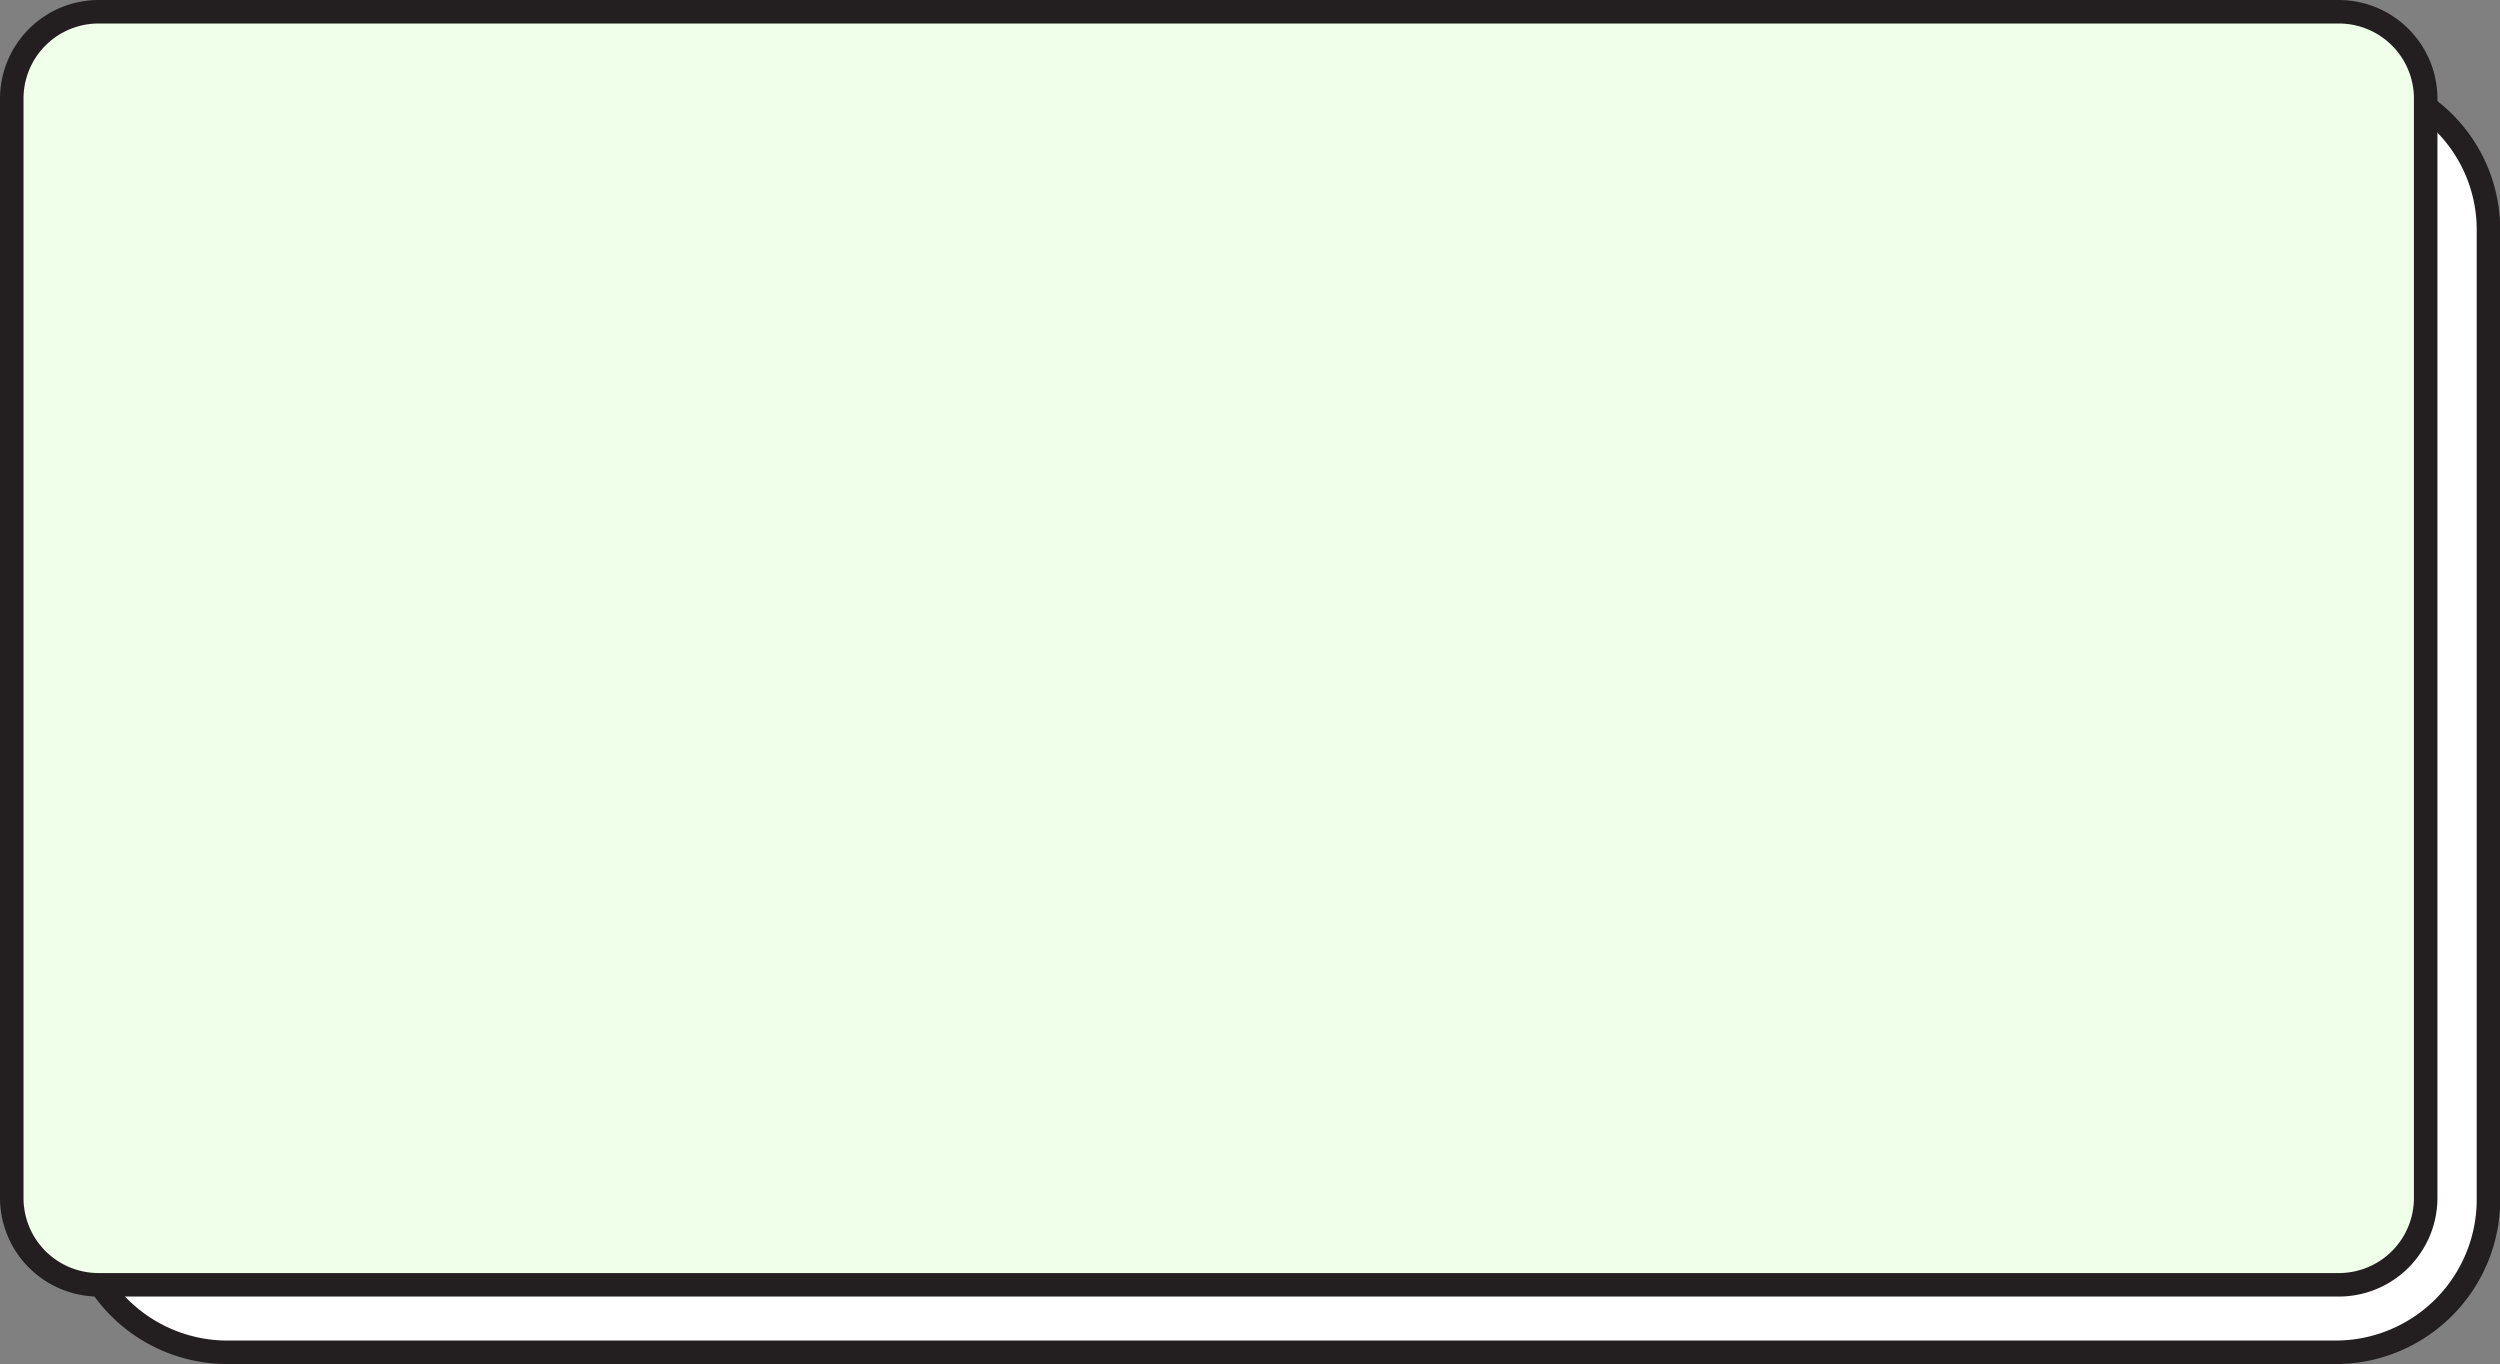
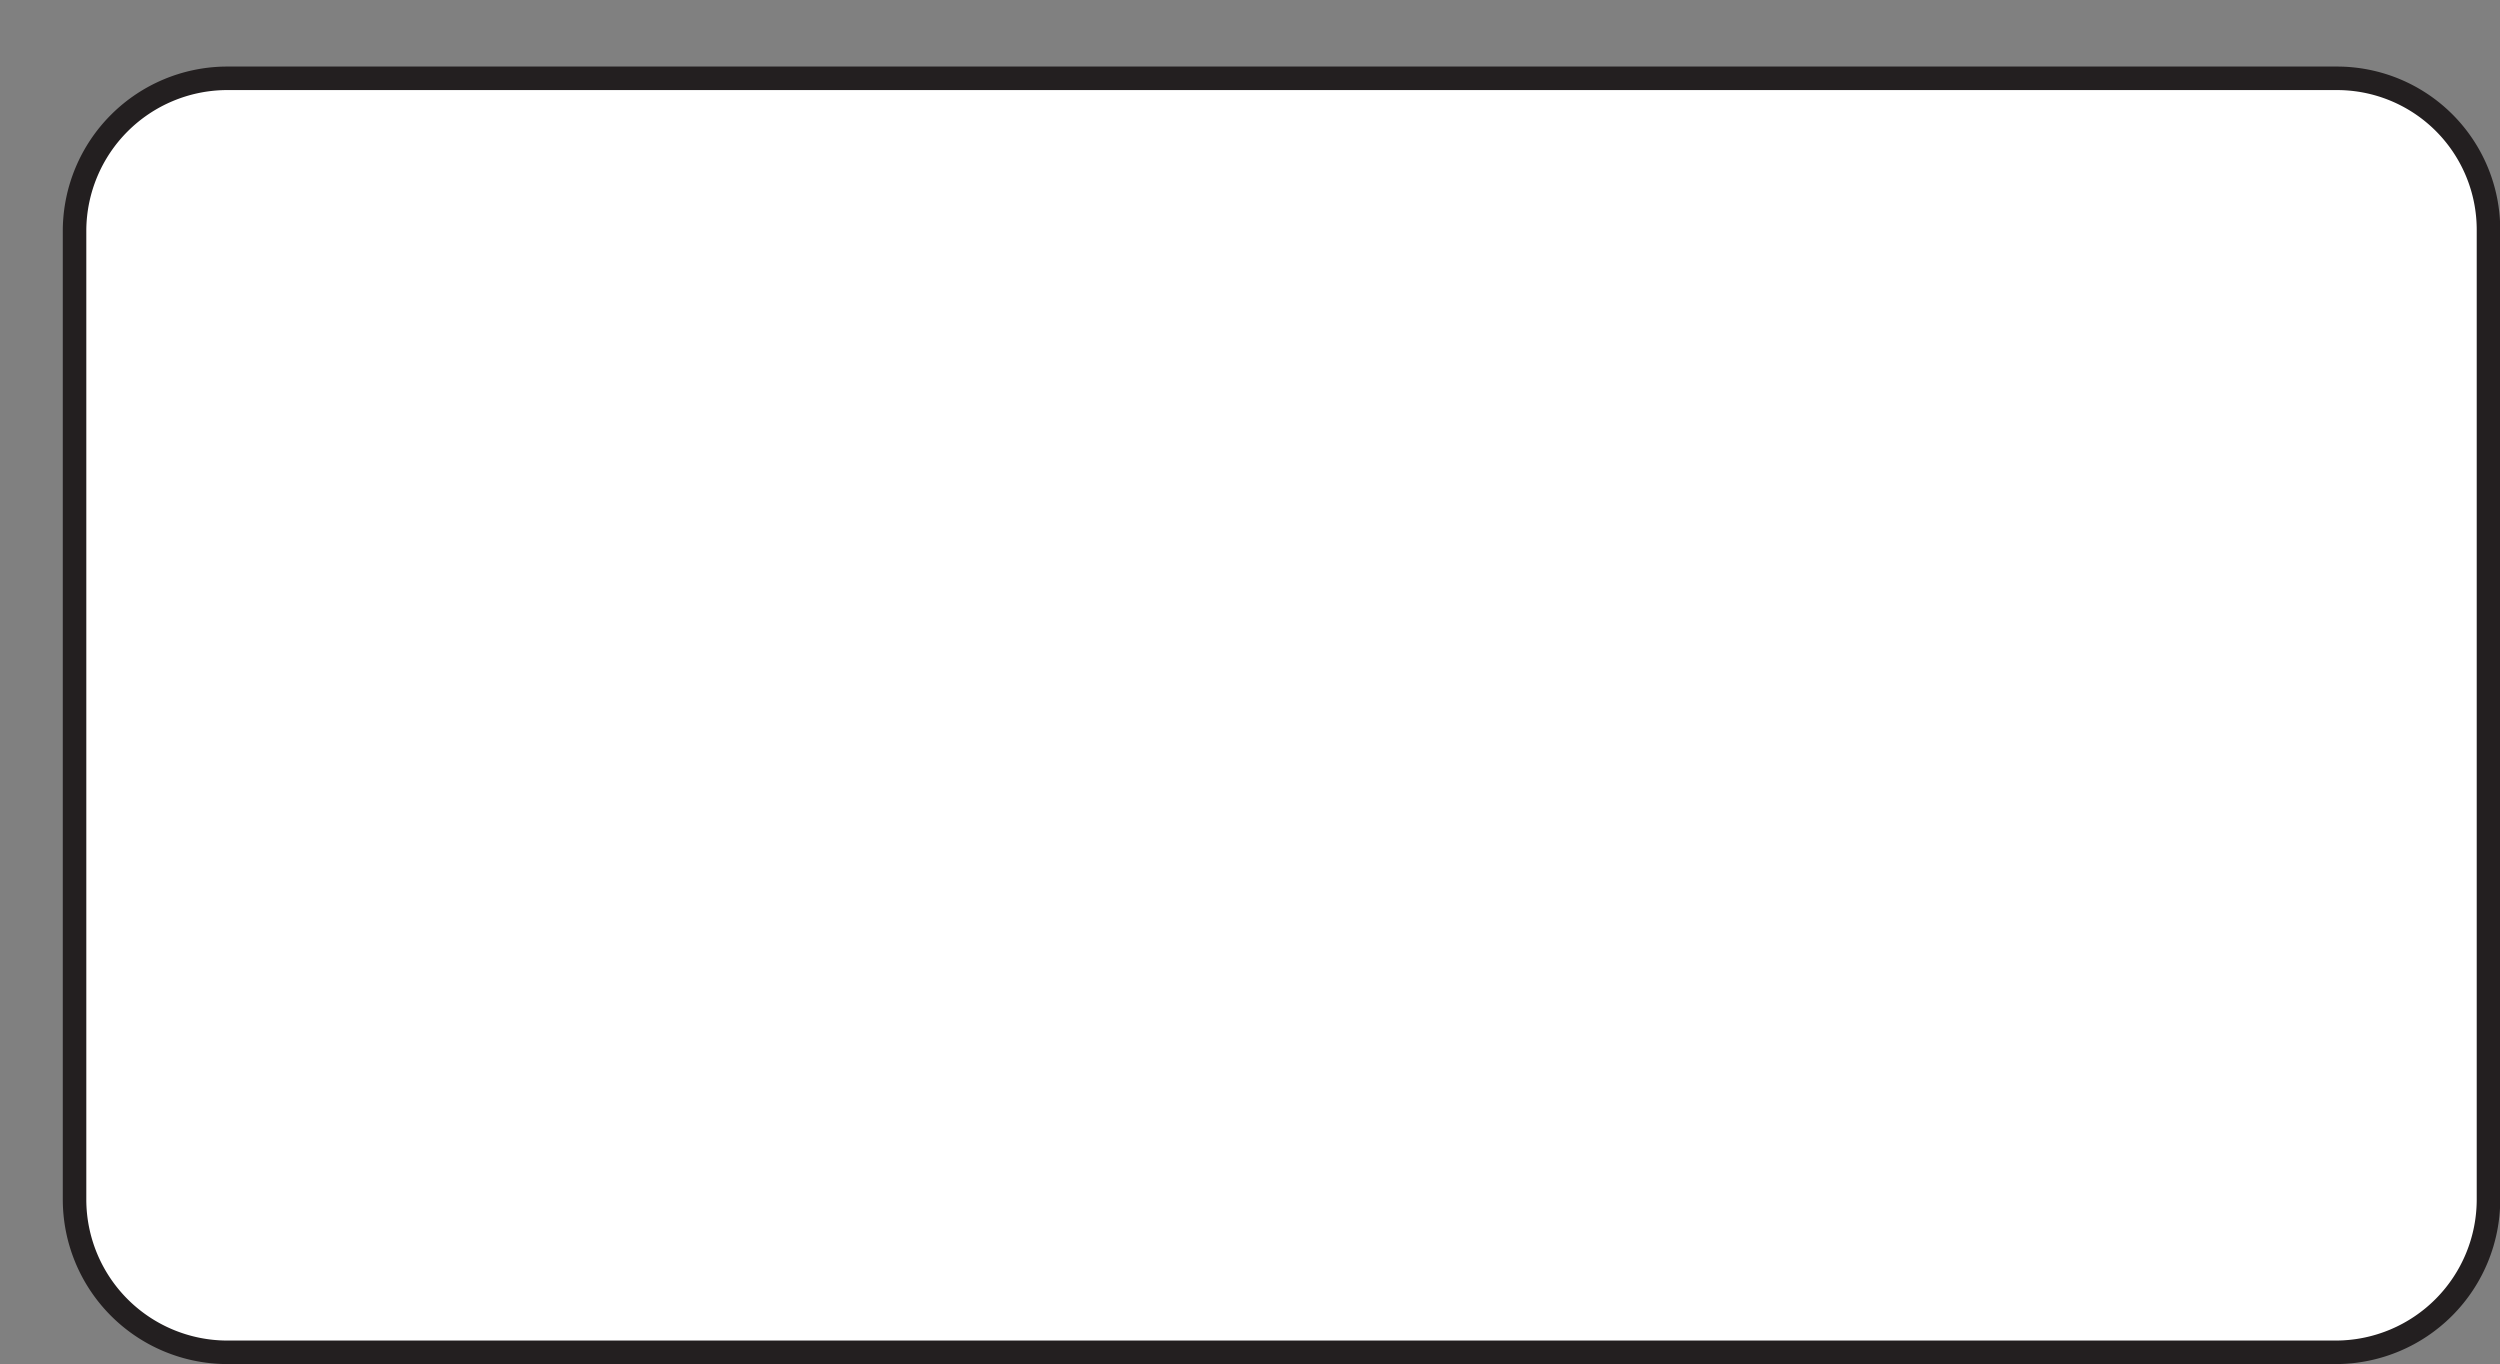
<svg xmlns="http://www.w3.org/2000/svg" fill="#000000" height="58" preserveAspectRatio="xMidYMid meet" version="1" viewBox="0.0 0.0 106.3 58.0" width="106.3" zoomAndPan="magnify">
  <rect x="0.0" y="0.0" width="106.3" height="58.0" fill="#808080" stroke="none" />
  <g data-name="Layer 2">
    <g data-name="Layer 1">
      <g id="change1_1">
        <rect fill="#ffffff" height="54.13" rx="6.44" width="102.64" x="3.17" y="3.33" />
      </g>
      <g id="change2_1">
        <path d="M99.37,58H9.61A7,7,0,0,1,2.67,51V9.77A7,7,0,0,1,9.61,2.83H99.37a6.94,6.94,0,0,1,6.94,6.94V51A7,7,0,0,1,99.37,58ZM9.61,3.83A6,6,0,0,0,3.67,9.77V51A6,6,0,0,0,9.61,57H99.37A6,6,0,0,0,105.31,51V9.77a5.94,5.94,0,0,0-5.94-5.94Z" fill="#231f20" />
      </g>
      <g id="change3_1">
-         <rect fill="#f0ffea" height="54.13" rx="3.69" width="102.64" x="0.5" y="0.5" />
-       </g>
+         </g>
      <g id="change2_2">
-         <path d="M99.45,55.13H4.19A4.2,4.2,0,0,1,0,50.94V4.19A4.2,4.2,0,0,1,4.19,0H99.45a4.2,4.2,0,0,1,4.19,4.19V50.94A4.2,4.2,0,0,1,99.45,55.13ZM4.19,1A3.19,3.19,0,0,0,1,4.19V50.94a3.19,3.19,0,0,0,3.19,3.19H99.45a3.19,3.19,0,0,0,3.19-3.19V4.19A3.19,3.19,0,0,0,99.45,1Z" fill="#231f20" />
-       </g>
+         </g>
    </g>
  </g>
</svg>